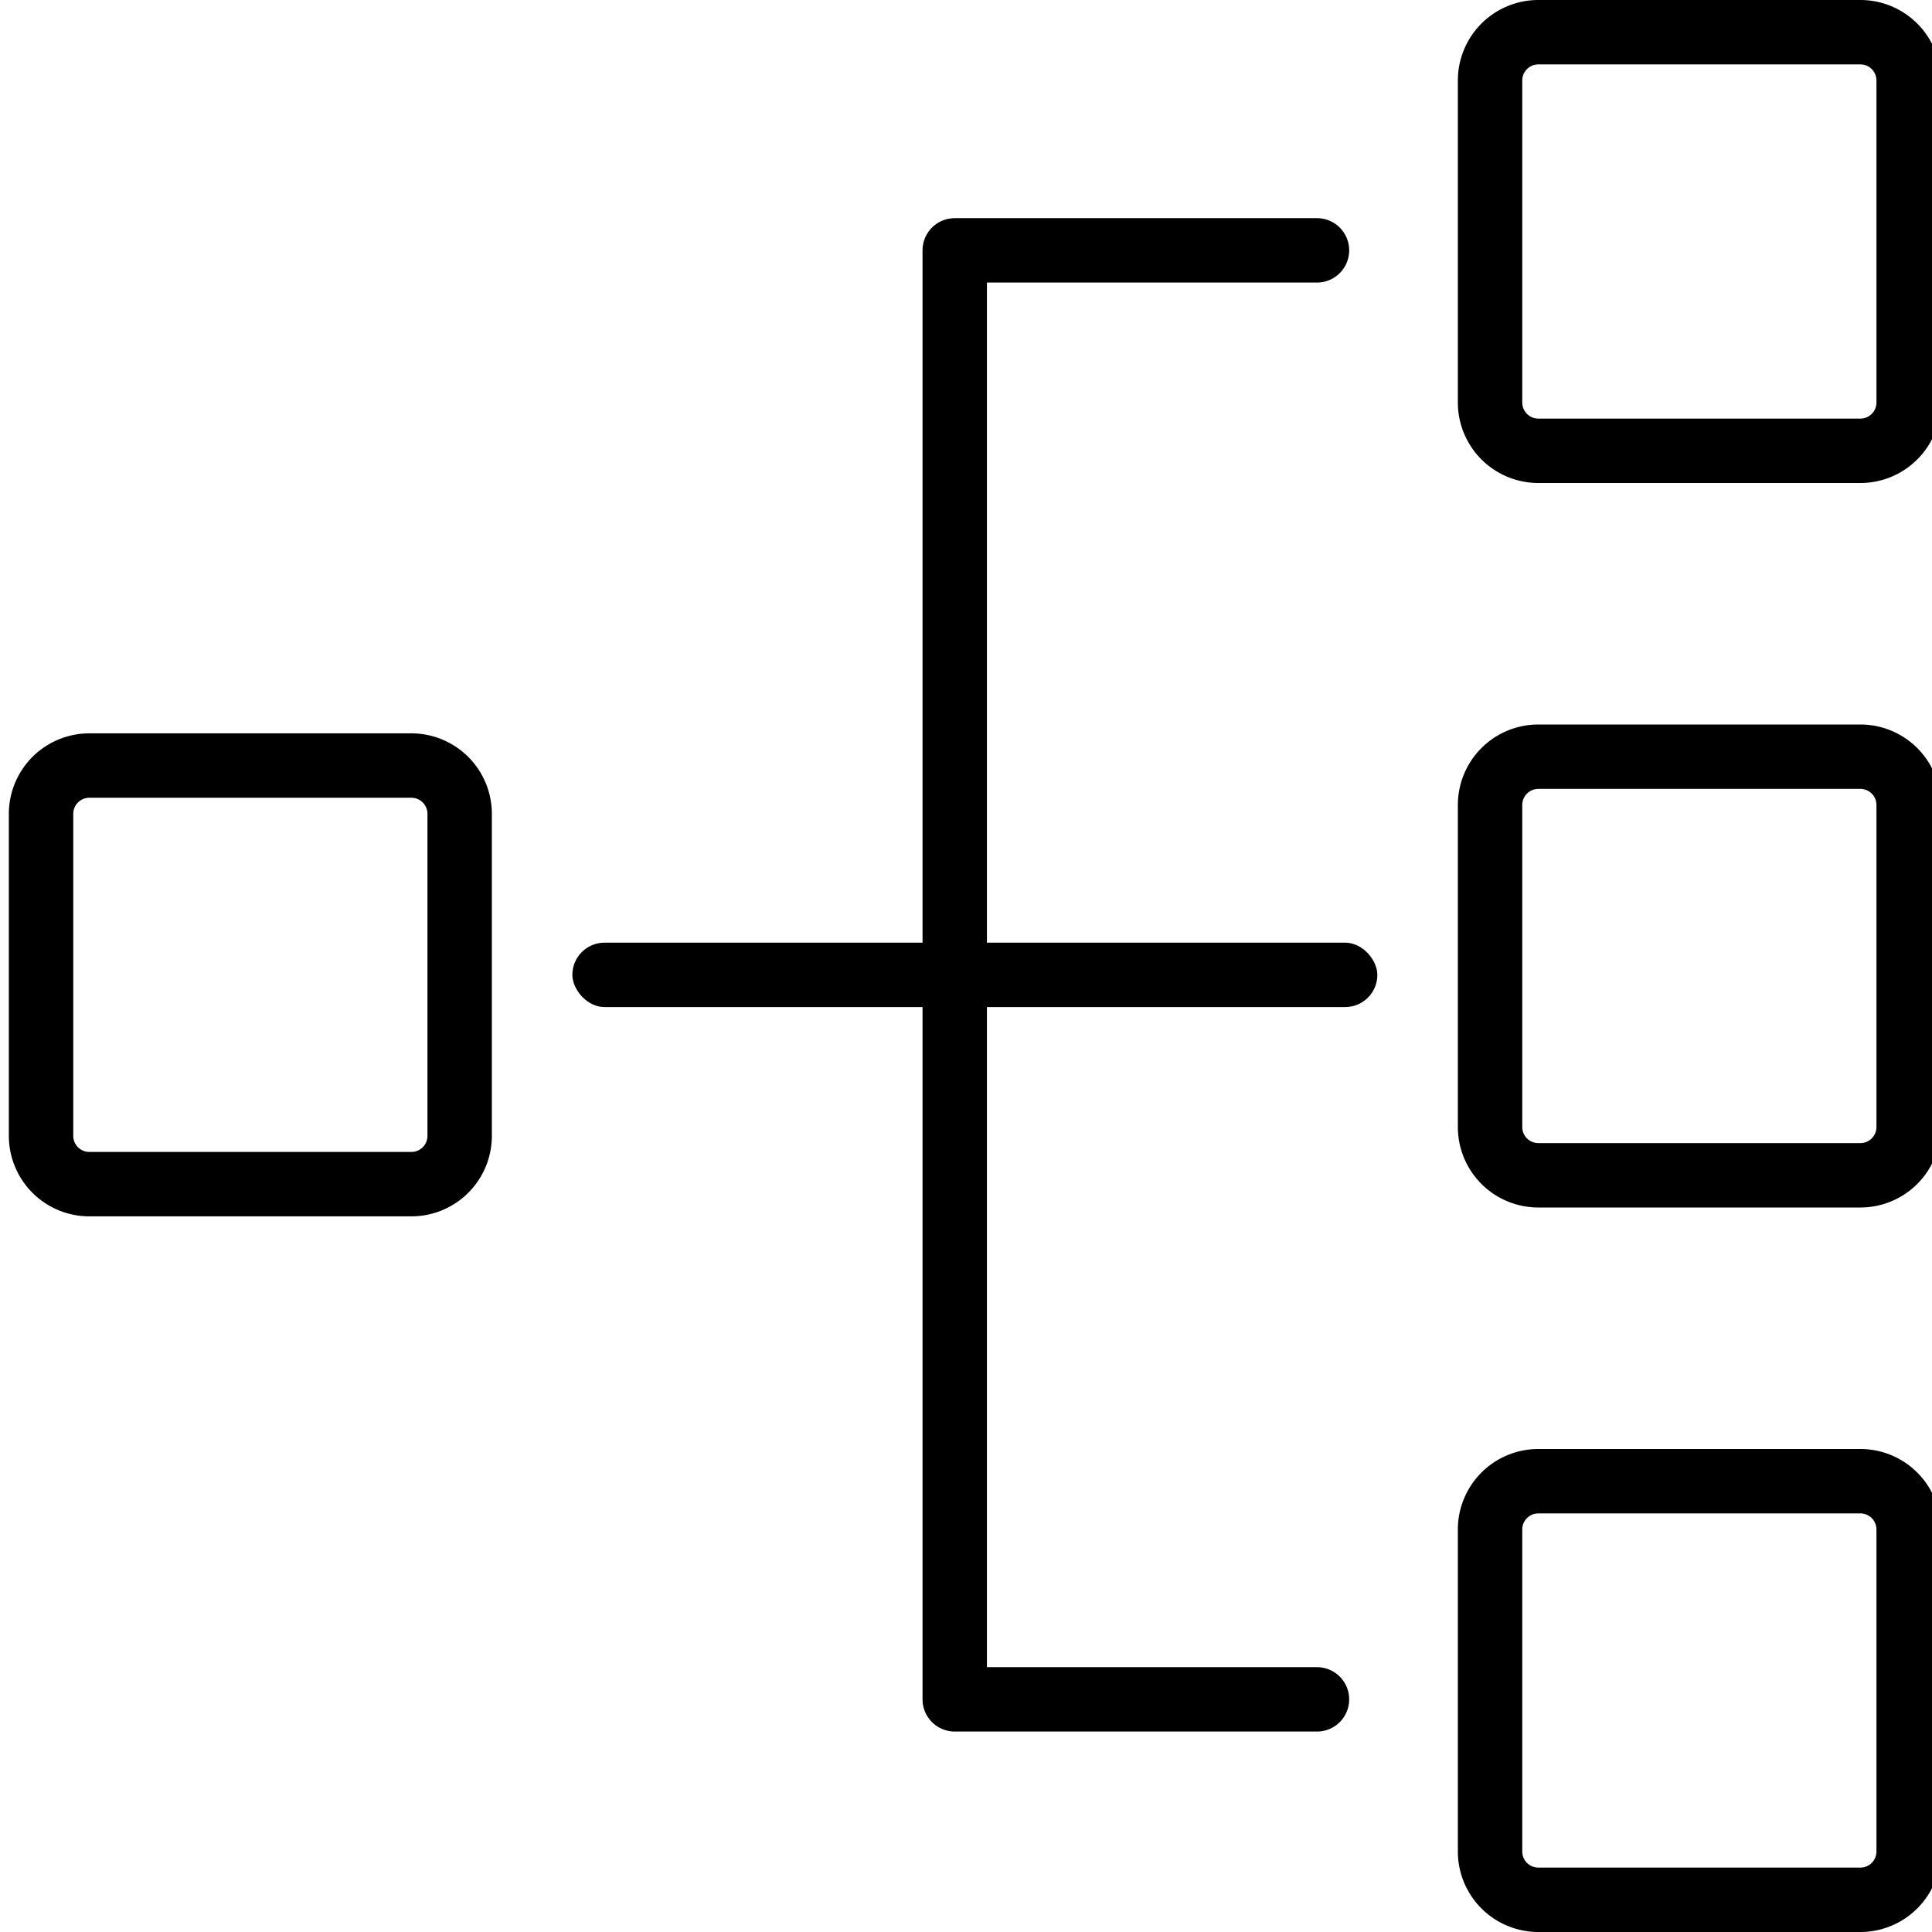
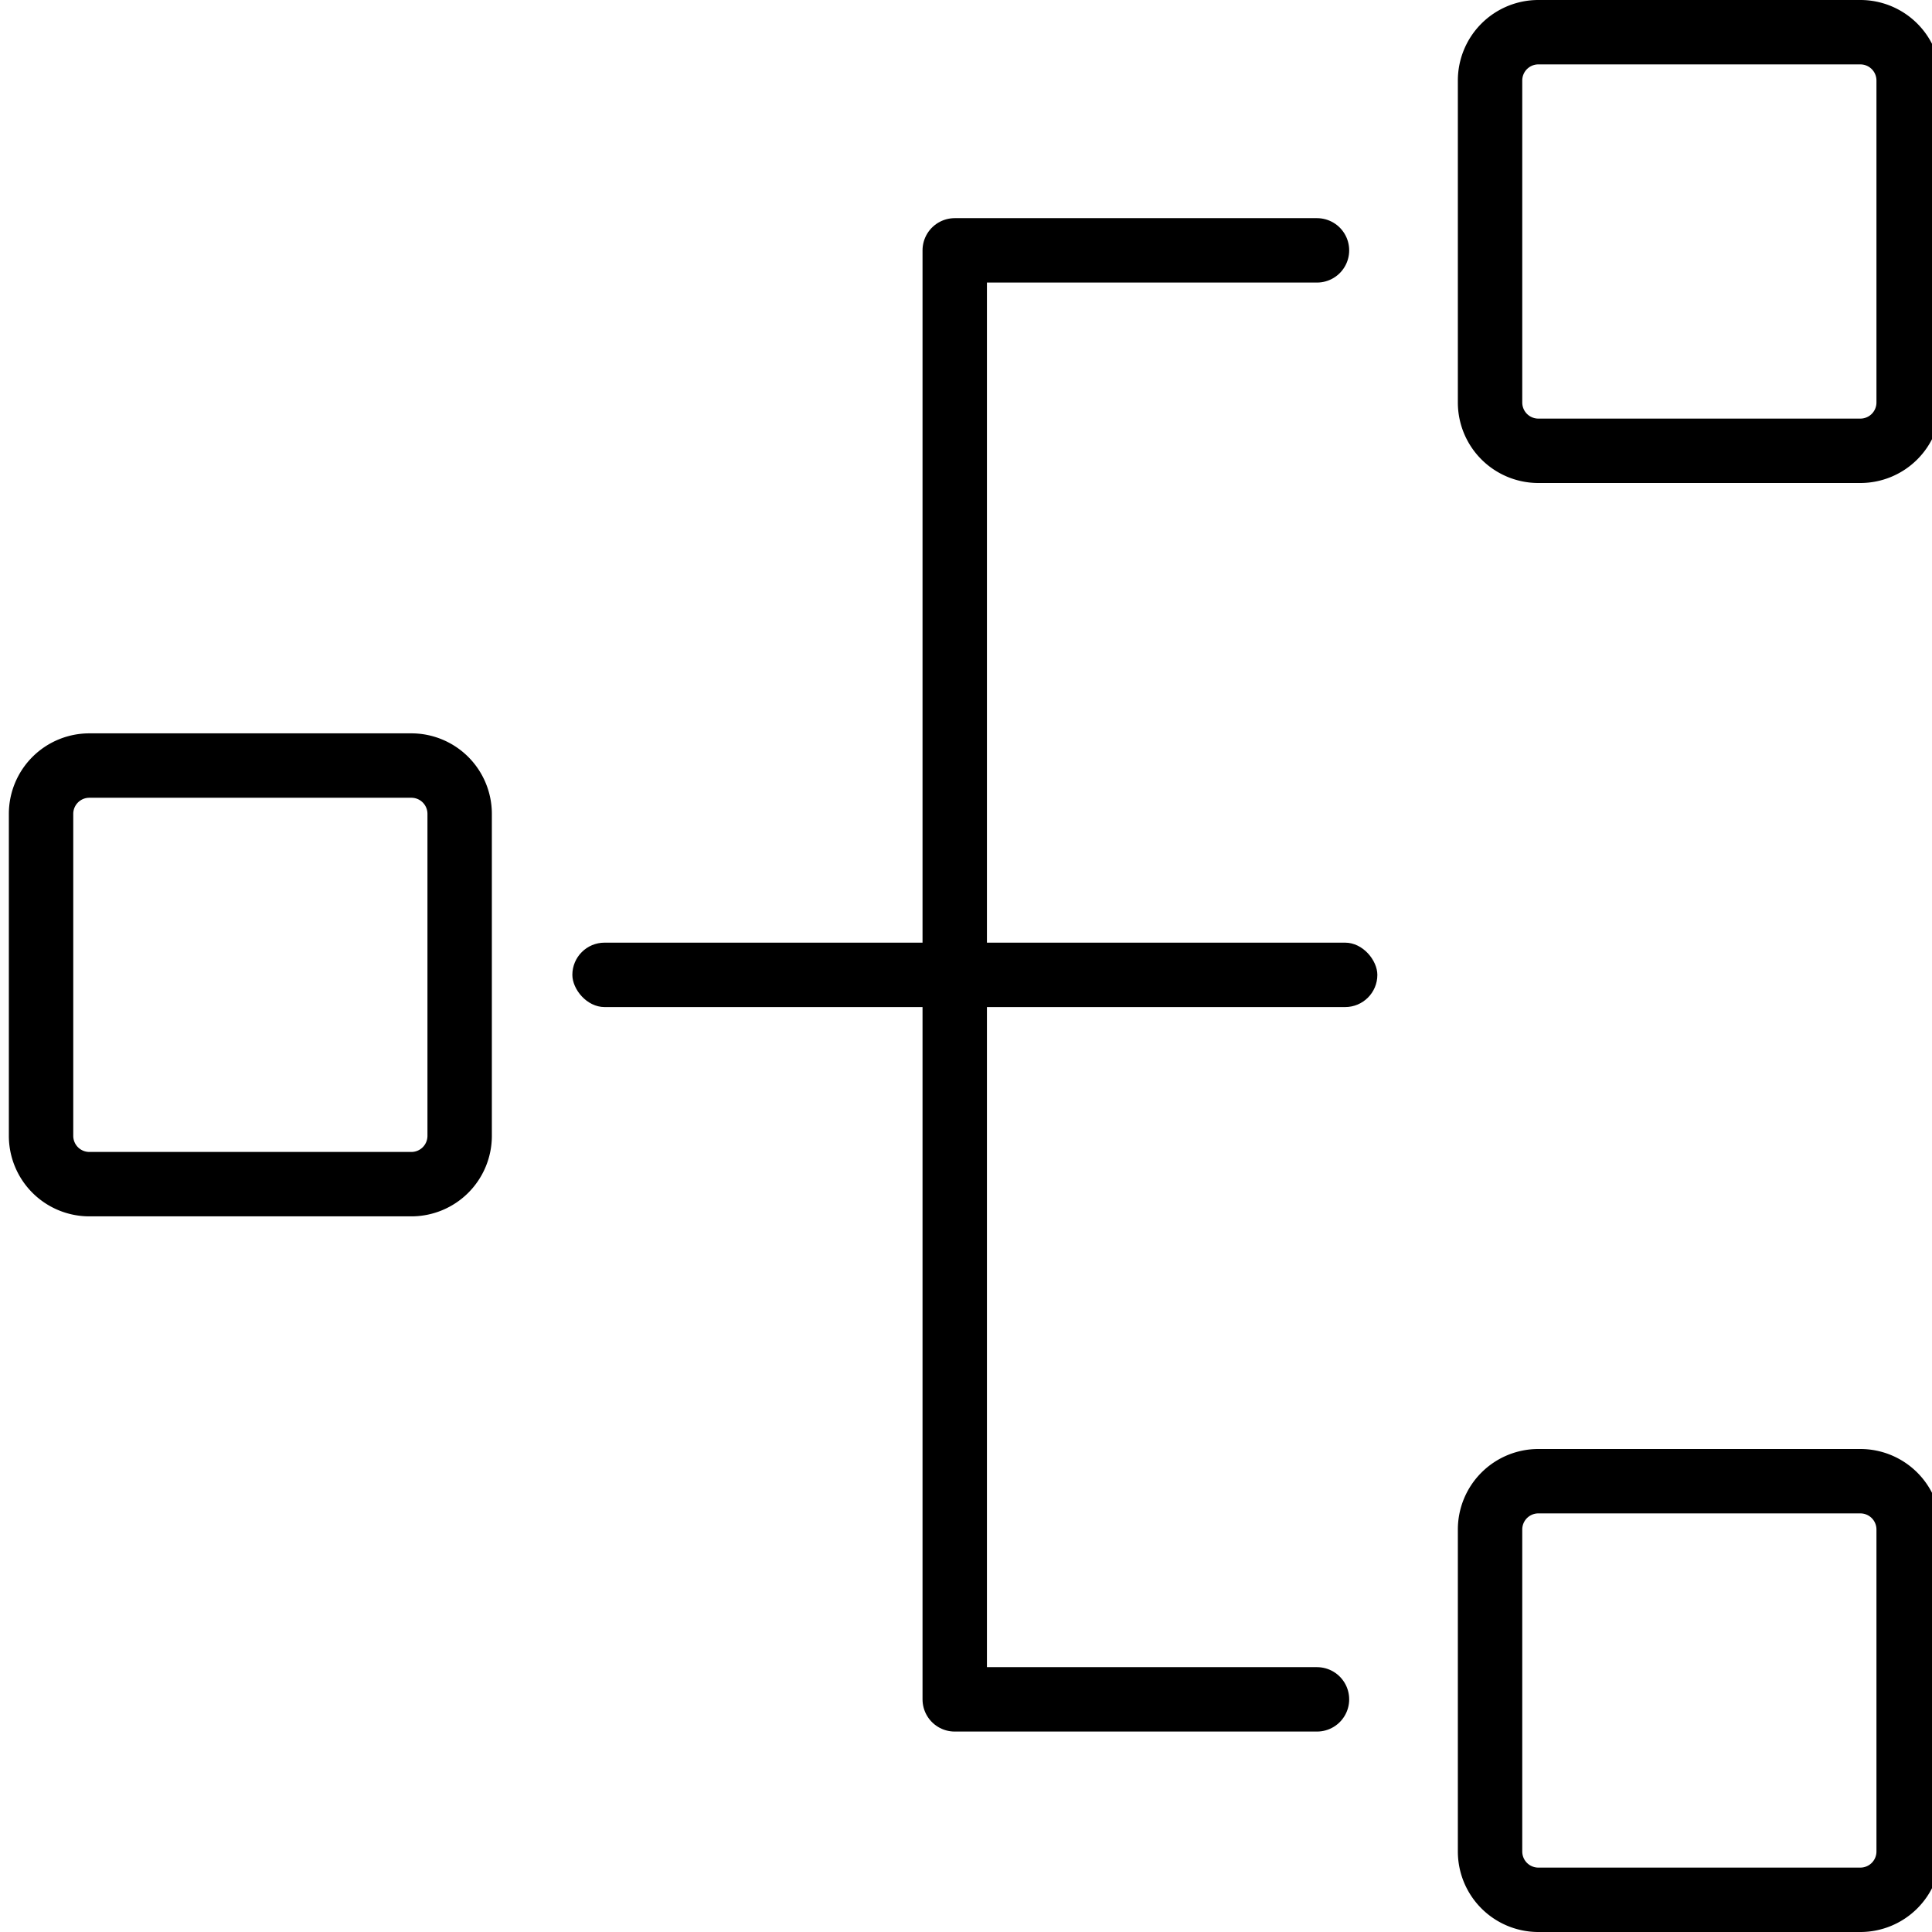
<svg xmlns="http://www.w3.org/2000/svg" viewBox="0 0 24 24">
  <defs>
    <style>.cls-1{fill:none;stroke:#000;stroke-linecap:round;stroke-linejoin:round;stroke-width:0.8px;}</style>
  </defs>
  <g id="Layer_1" data-name="Layer 1">
    <path d="M5.11,9.91a.2.2,0,0,1,.2.2v4a.2.2,0,0,1-.2.2h-4a.2.2,0,0,1-.2-.2v-4a.2.2,0,0,1,.2-.2h4m0-.8h-4a1,1,0,0,0-1,1v4a1,1,0,0,0,1,1h4a1,1,0,0,0,1-1v-4a1,1,0,0,0-1-1Z" />
    <path d="M23.11,18.8a.2.2,0,0,1,.2.2v4a.2.2,0,0,1-.2.2h-4a.2.2,0,0,1-.2-.2V19a.2.2,0,0,1,.2-.2h4m0-.8h-4a1,1,0,0,0-1,1v4a1,1,0,0,0,1,1h4a1,1,0,0,0,1-1V19a1,1,0,0,0-1-1Z" />
-     <path d="M23.11,9.8a.2.2,0,0,1,.2.2v4a.2.2,0,0,1-.2.2h-4a.2.2,0,0,1-.2-.2V10a.2.2,0,0,1,.2-.2h4m0-.8h-4a1,1,0,0,0-1,1v4a1,1,0,0,0,1,1h4a1,1,0,0,0,1-1V10a1,1,0,0,0-1-1Z" />
    <path d="M23.11.8a.2.2,0,0,1,.2.2V5a.2.2,0,0,1-.2.2h-4a.2.2,0,0,1-.2-.2V1a.2.2,0,0,1,.2-.2h4m0-.8h-4a1,1,0,0,0-1,1V5a1,1,0,0,0,1,1h4a1,1,0,0,0,1-1V1a1,1,0,0,0-1-1Z" />
    <polyline class="cls-1" points="16.36 21.11 11.86 21.11 11.86 3.11 16.36 3.11" />
    <rect x="7.11" y="11.71" width="10" height="0.8" rx="0.4" />
  </g>
</svg>